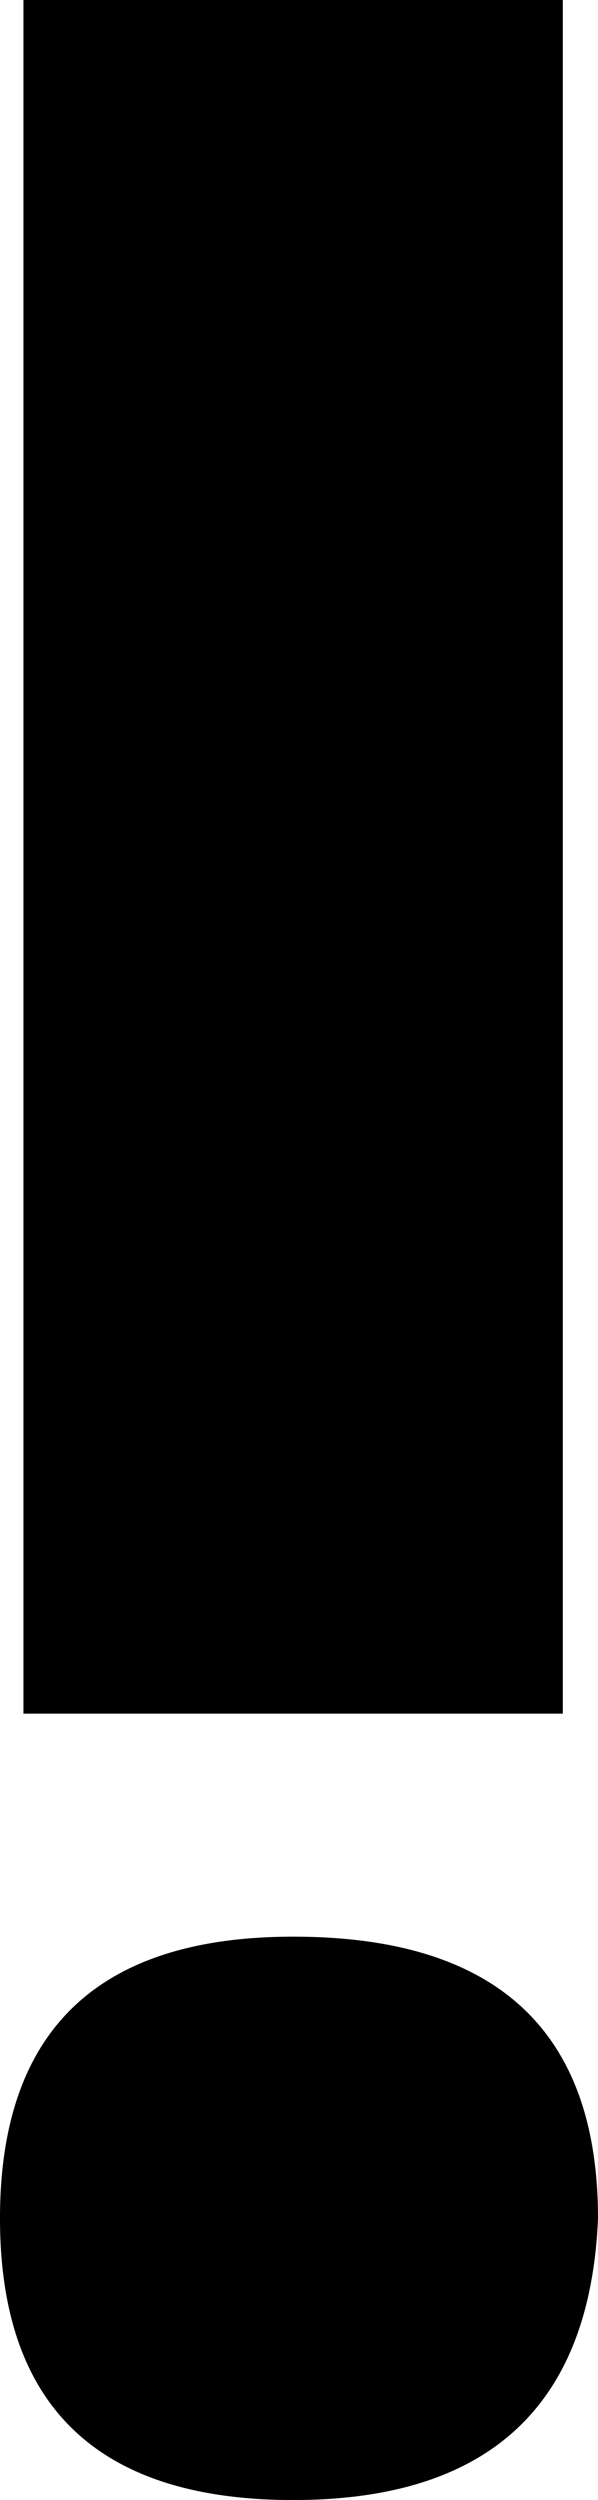
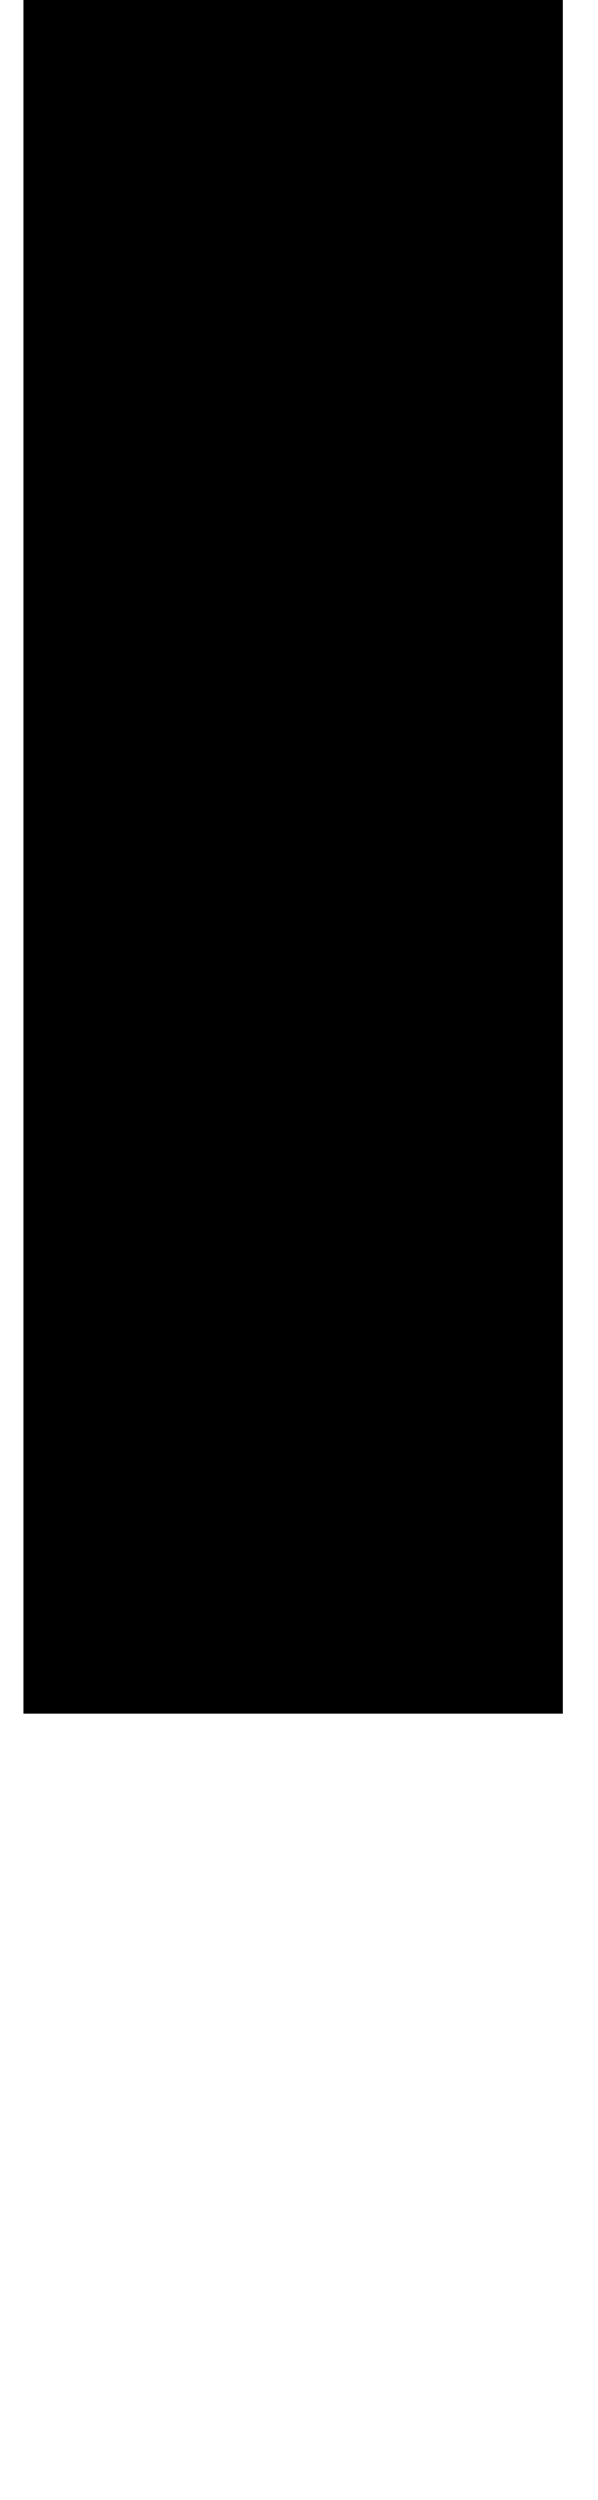
<svg xmlns="http://www.w3.org/2000/svg" height="10.65px" width="2.55px">
  <g transform="matrix(1.0, 0.0, 0.0, 1.0, -6.75, -19.55)">
-     <path d="M8.0 27.8 Q6.75 27.8 6.75 29.0 6.75 30.2 8.0 30.2 9.25 30.2 9.3 29.0 9.3 27.8 8.0 27.8 L8.0 27.8 M6.85 19.55 L6.85 26.85 9.15 26.85 9.15 19.55 6.85 19.55" fill="#000000" fill-rule="evenodd" stroke="none" />
+     <path d="M8.0 27.8 L8.0 27.8 M6.85 19.55 L6.85 26.85 9.15 26.85 9.15 19.55 6.85 19.55" fill="#000000" fill-rule="evenodd" stroke="none" />
  </g>
</svg>